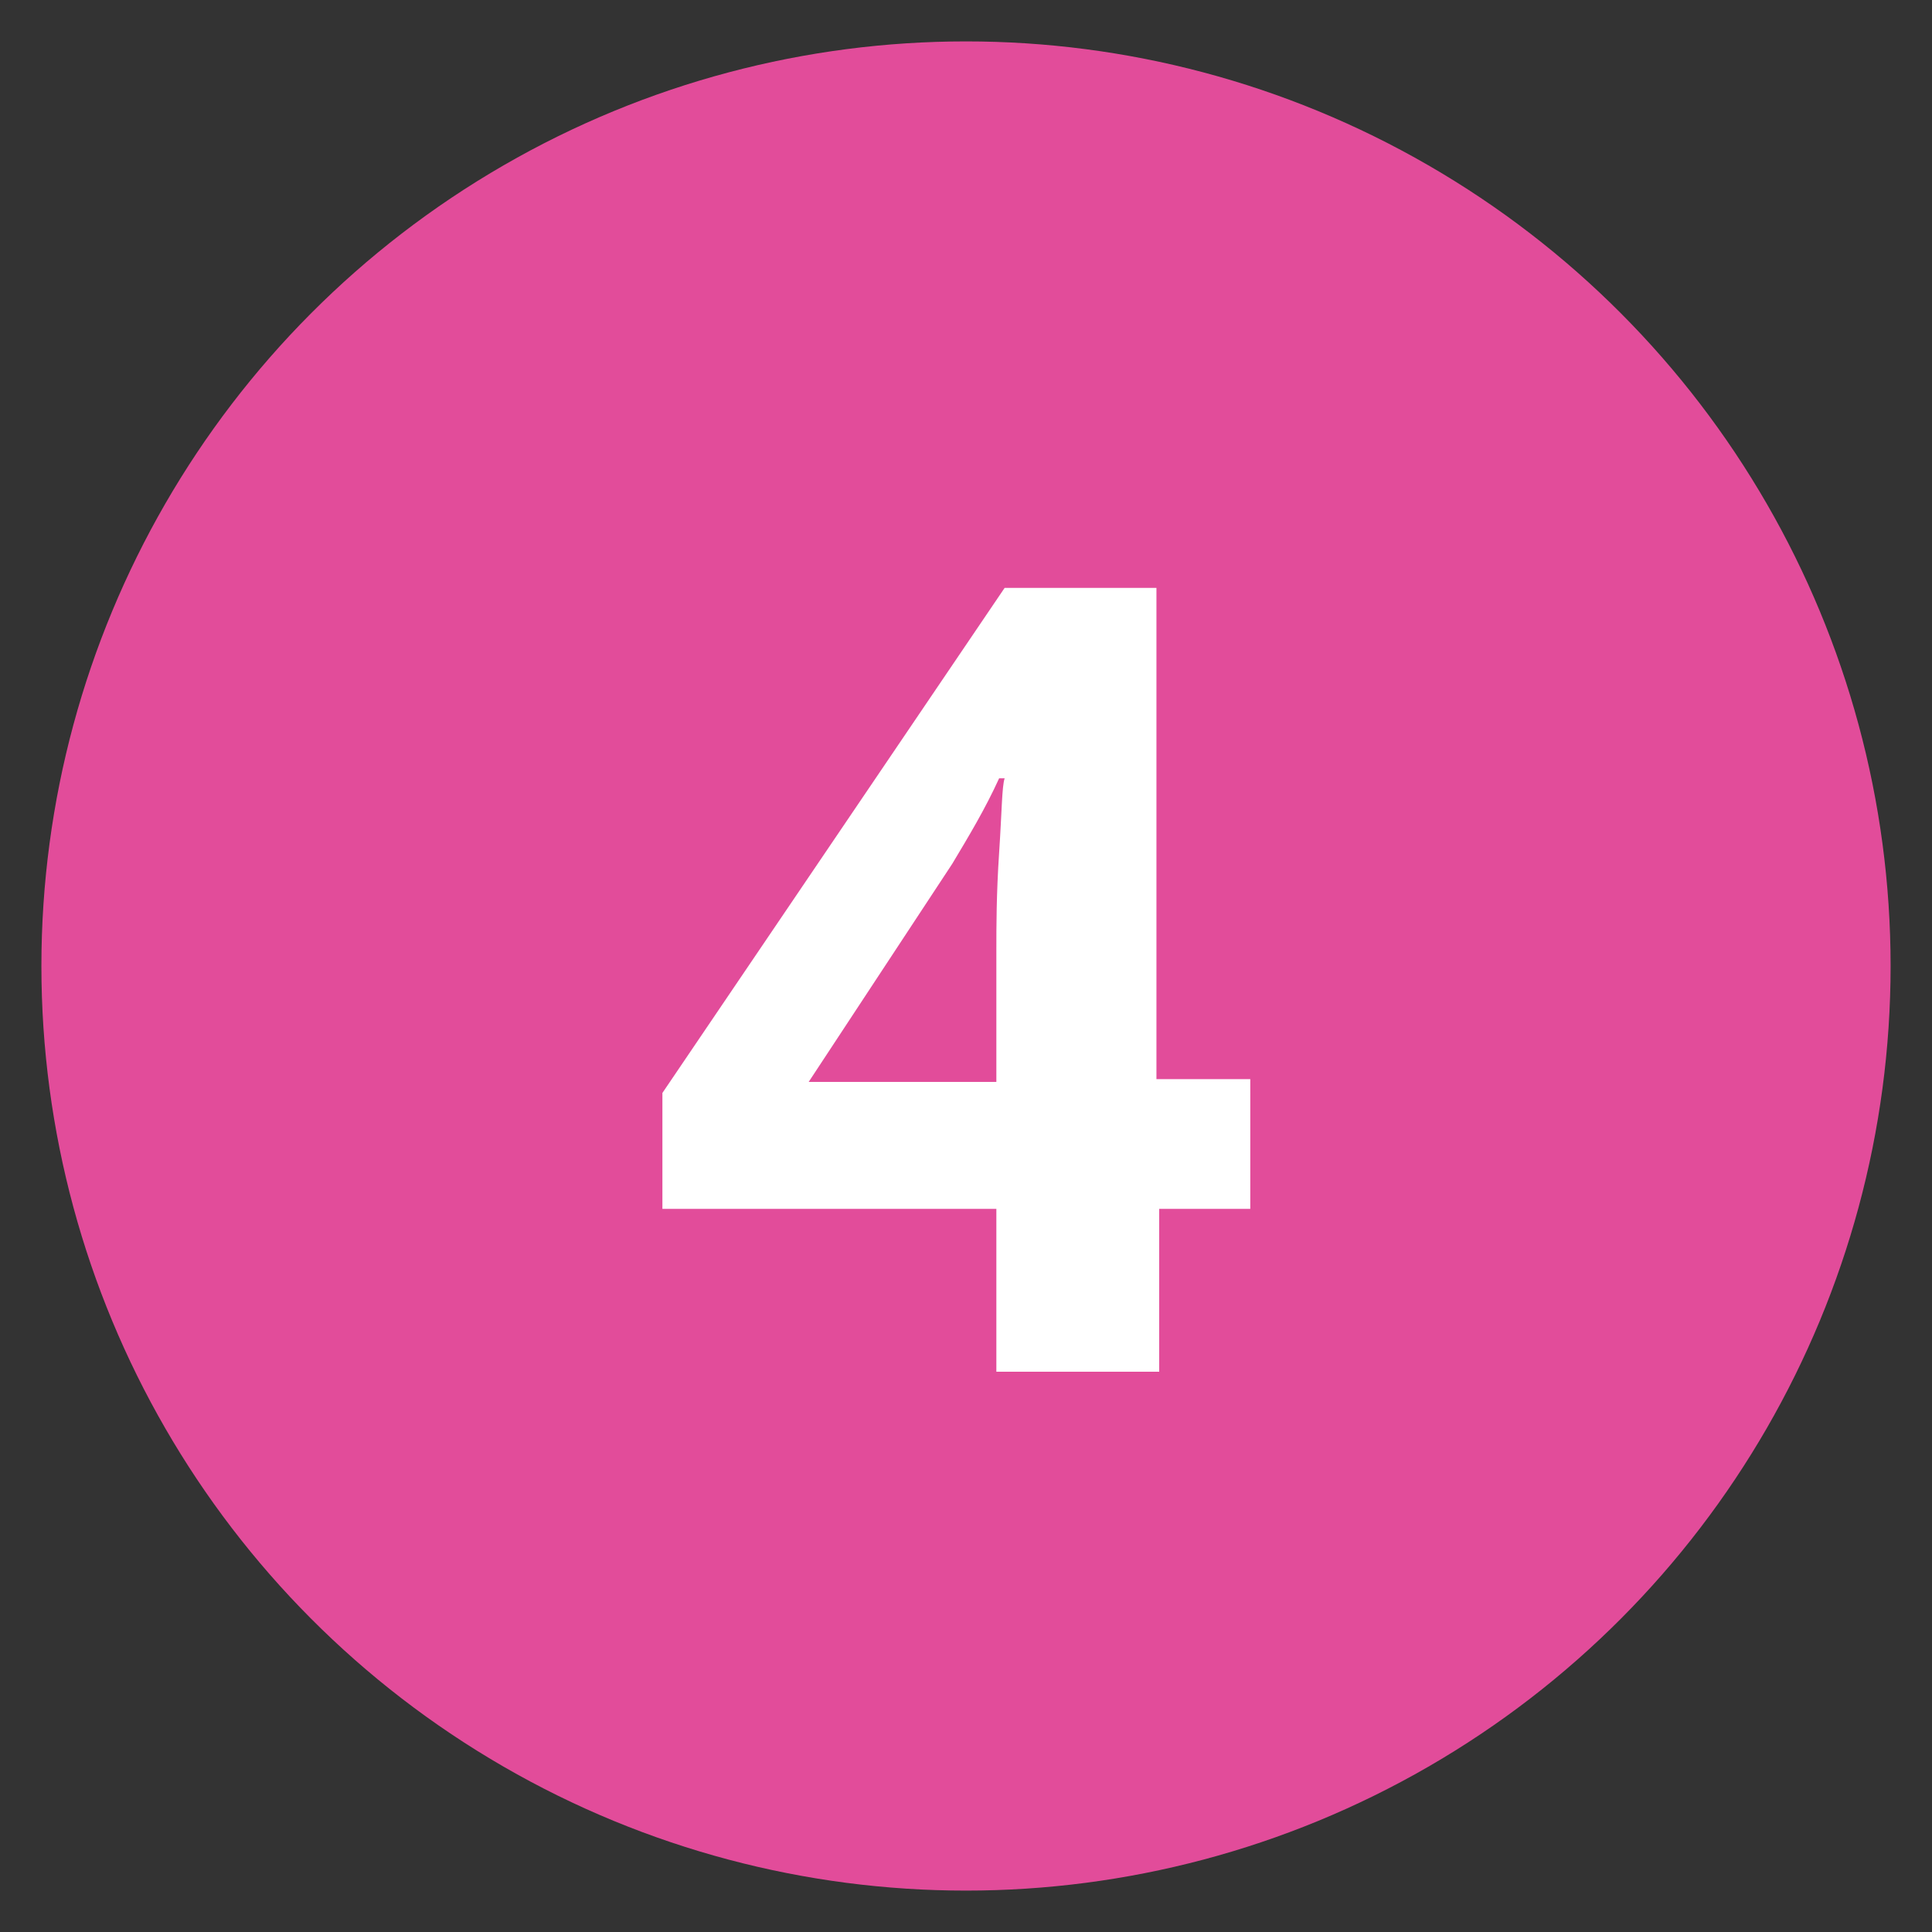
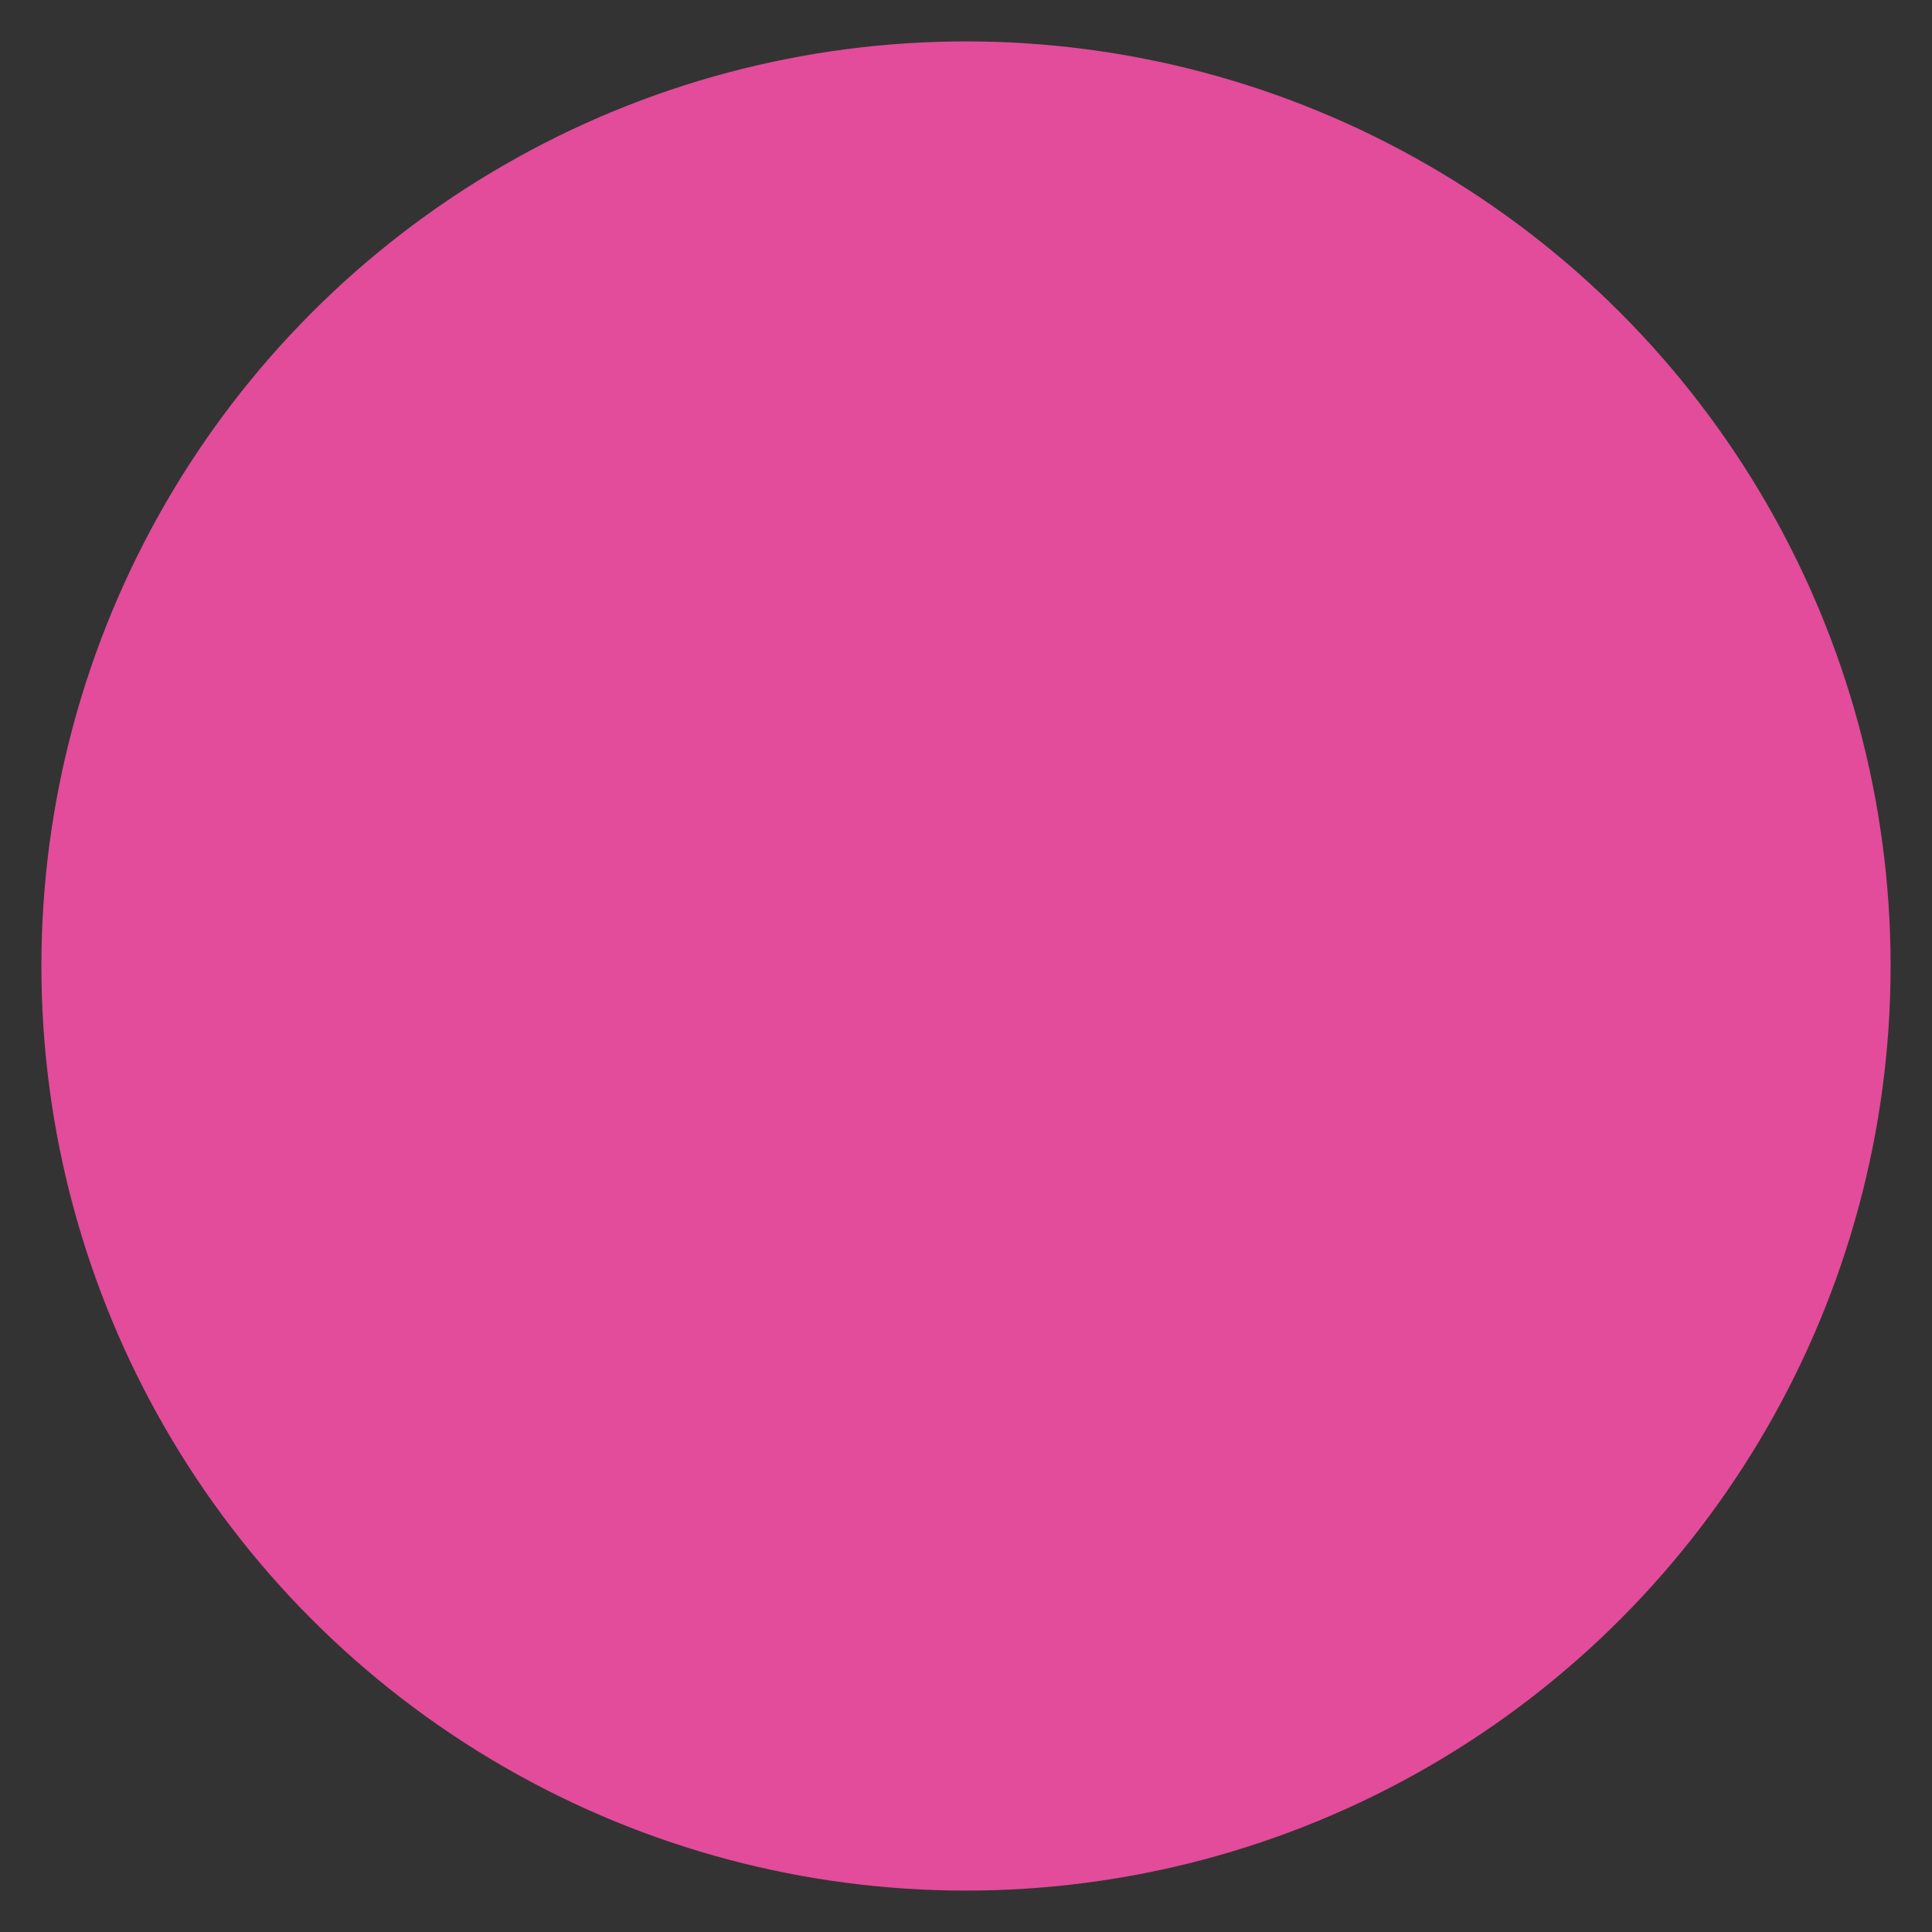
<svg xmlns="http://www.w3.org/2000/svg" version="1.1" id="Layer_1" x="0px" y="0px" viewBox="0 0 70 70" style="enable-background:new 0 0 70 70;" xml:space="preserve">
  <rect x="0" y="0" width="70" height="70" fill="#333333" stroke="none" />
  <style type="text/css">
	.st0{fill:#E24C9A;}
	.st1{fill:#FFFFFF;}
</style>
  <g>
    <circle class="st0" cx="35" cy="35" r="33.5" />
    <g id="XMLID_1_">
      <g id="XMLID_36_">
-         <path id="XMLID_37_" class="st1" d="M45.4,43.8h-3.4v5.9h-5.9v-5.9H24v-4.2l12.4-18.3h5.5v17.8h3.4V43.8z M36.1,39.2v-4.8     c0-0.8,0-2,0.1-3.5c0.1-1.5,0.1-2.4,0.2-2.7h-0.2c-0.5,1.1-1.1,2.1-1.7,3.1l-5.2,7.9H36.1z" />
-       </g>
+         </g>
    </g>
  </g>
</svg>